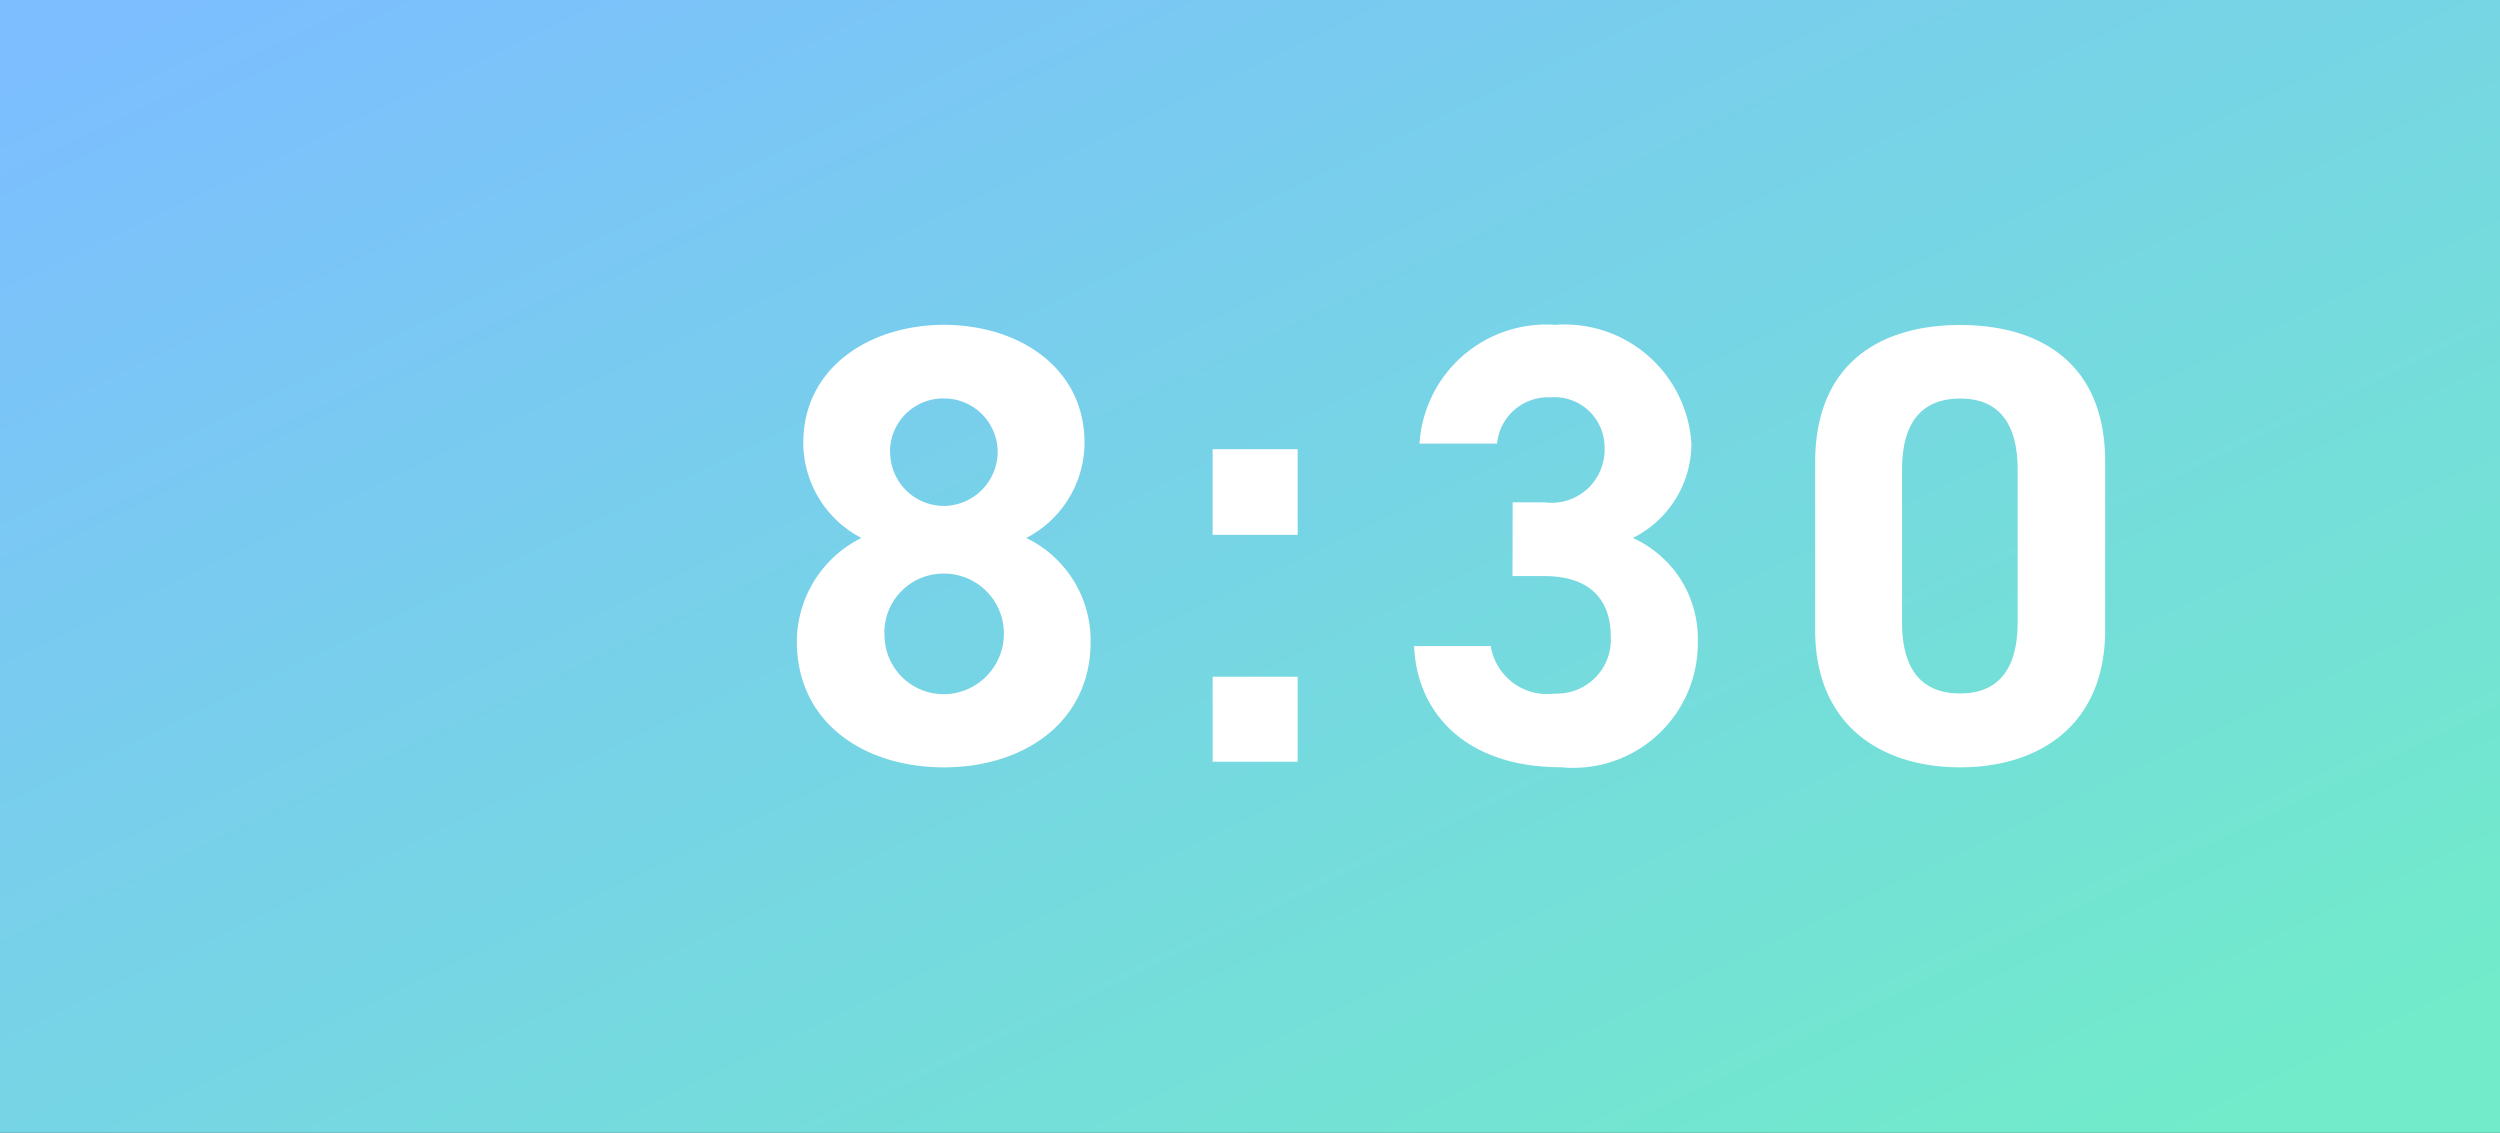
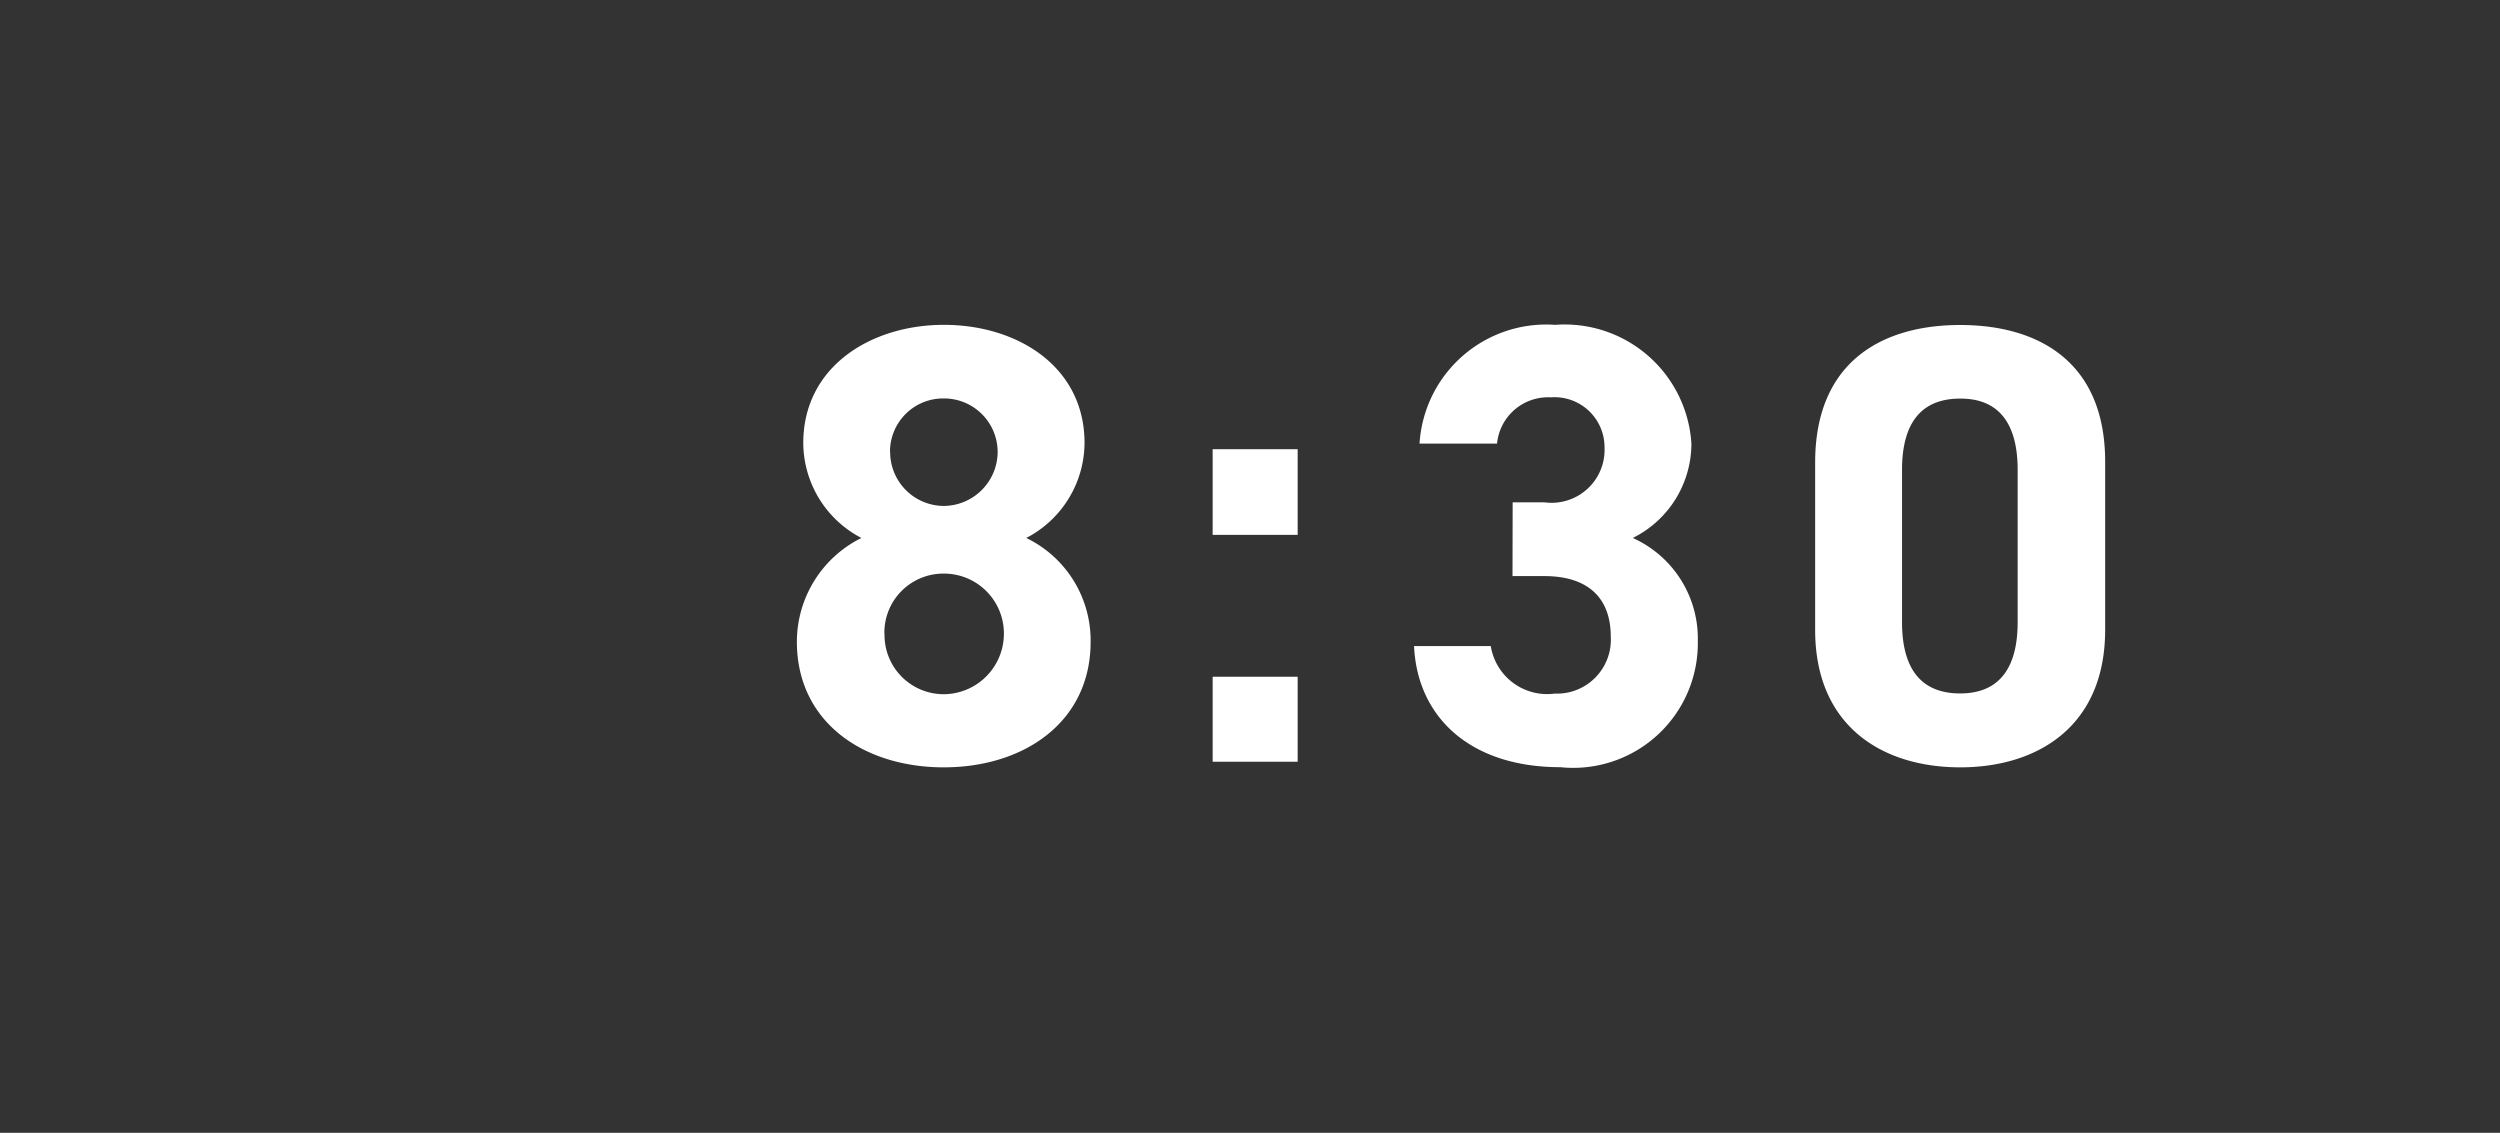
<svg xmlns="http://www.w3.org/2000/svg" width="64" height="29" viewBox="0 0 64 29">
  <rect x="0" y="0" width="64" height="29" fill="#333333" stroke="none" />
  <defs>
    <linearGradient id="linear-gradient" x1="0.069" x2="1" y2="0.873" gradientUnits="objectBoundingBox">
      <stop offset="0" stop-color="#7cbeff" />
      <stop offset="1" stop-color="#71ebca" />
    </linearGradient>
  </defs>
  <g id="グループ_10843" data-name="グループ 10843" transform="translate(-13262 -10720)">
-     <path id="パス_4501" data-name="パス 4501" d="M0,0H64V29H0Z" transform="translate(13262 10720)" fill="url(#linear-gradient)" />
    <path id="パス_4502" data-name="パス 4502" d="M-34.1-3.072c0,2.064,1.712,3.216,3.76,3.216s3.76-1.152,3.76-3.216a2.914,2.914,0,0,0-1.648-2.656A2.756,2.756,0,0,0-26.736-8.16c0-1.952-1.712-3.024-3.6-3.024-1.872,0-3.6,1.072-3.6,3.024a2.756,2.756,0,0,0,1.488,2.432A2.969,2.969,0,0,0-34.1-3.072Zm2.24-.208a1.511,1.511,0,0,1,1.52-1.536A1.534,1.534,0,0,1-28.8-3.28a1.55,1.55,0,0,1-1.536,1.552A1.516,1.516,0,0,1-31.856-3.28Zm.144-4.656A1.362,1.362,0,0,1-30.336-9.3a1.373,1.373,0,0,1,1.376,1.36,1.39,1.39,0,0,1-1.376,1.392A1.379,1.379,0,0,1-31.712-7.936ZM-21.28-8h-2.176v2.192h2.176Zm0,5.824h-2.176V0h2.176Zm5.5-2.576h.816c1.136,0,1.7.576,1.7,1.552A1.381,1.381,0,0,1-14.7-1.744,1.461,1.461,0,0,1-16.336-2.96H-18.3c.08,1.792,1.408,3.1,3.744,3.1a3.191,3.191,0,0,0,3.52-3.232A2.824,2.824,0,0,0-12.7-5.728a2.7,2.7,0,0,0,1.5-2.416,3.251,3.251,0,0,0-3.488-3.04,3.25,3.25,0,0,0-3.472,3.04h1.984A1.313,1.313,0,0,1-14.8-9.328a1.28,1.28,0,0,1,1.376,1.28A1.357,1.357,0,0,1-14.96-6.64h-.816ZM-.608-7.68c0-2.576-1.728-3.5-3.712-3.5s-3.712.928-3.712,3.52v4.288C-8.032-.9-6.3.144-4.32.144S-.608-.9-.608-3.376Zm-2.24.208v3.9c0,1.184-.48,1.824-1.472,1.824-1.008,0-1.488-.64-1.488-1.824v-3.9c0-1.184.48-1.824,1.488-1.824C-3.328-9.3-2.848-8.656-2.848-7.472Z" transform="translate(13316.5 10739.5)" fill="#fff" />
  </g>
</svg>